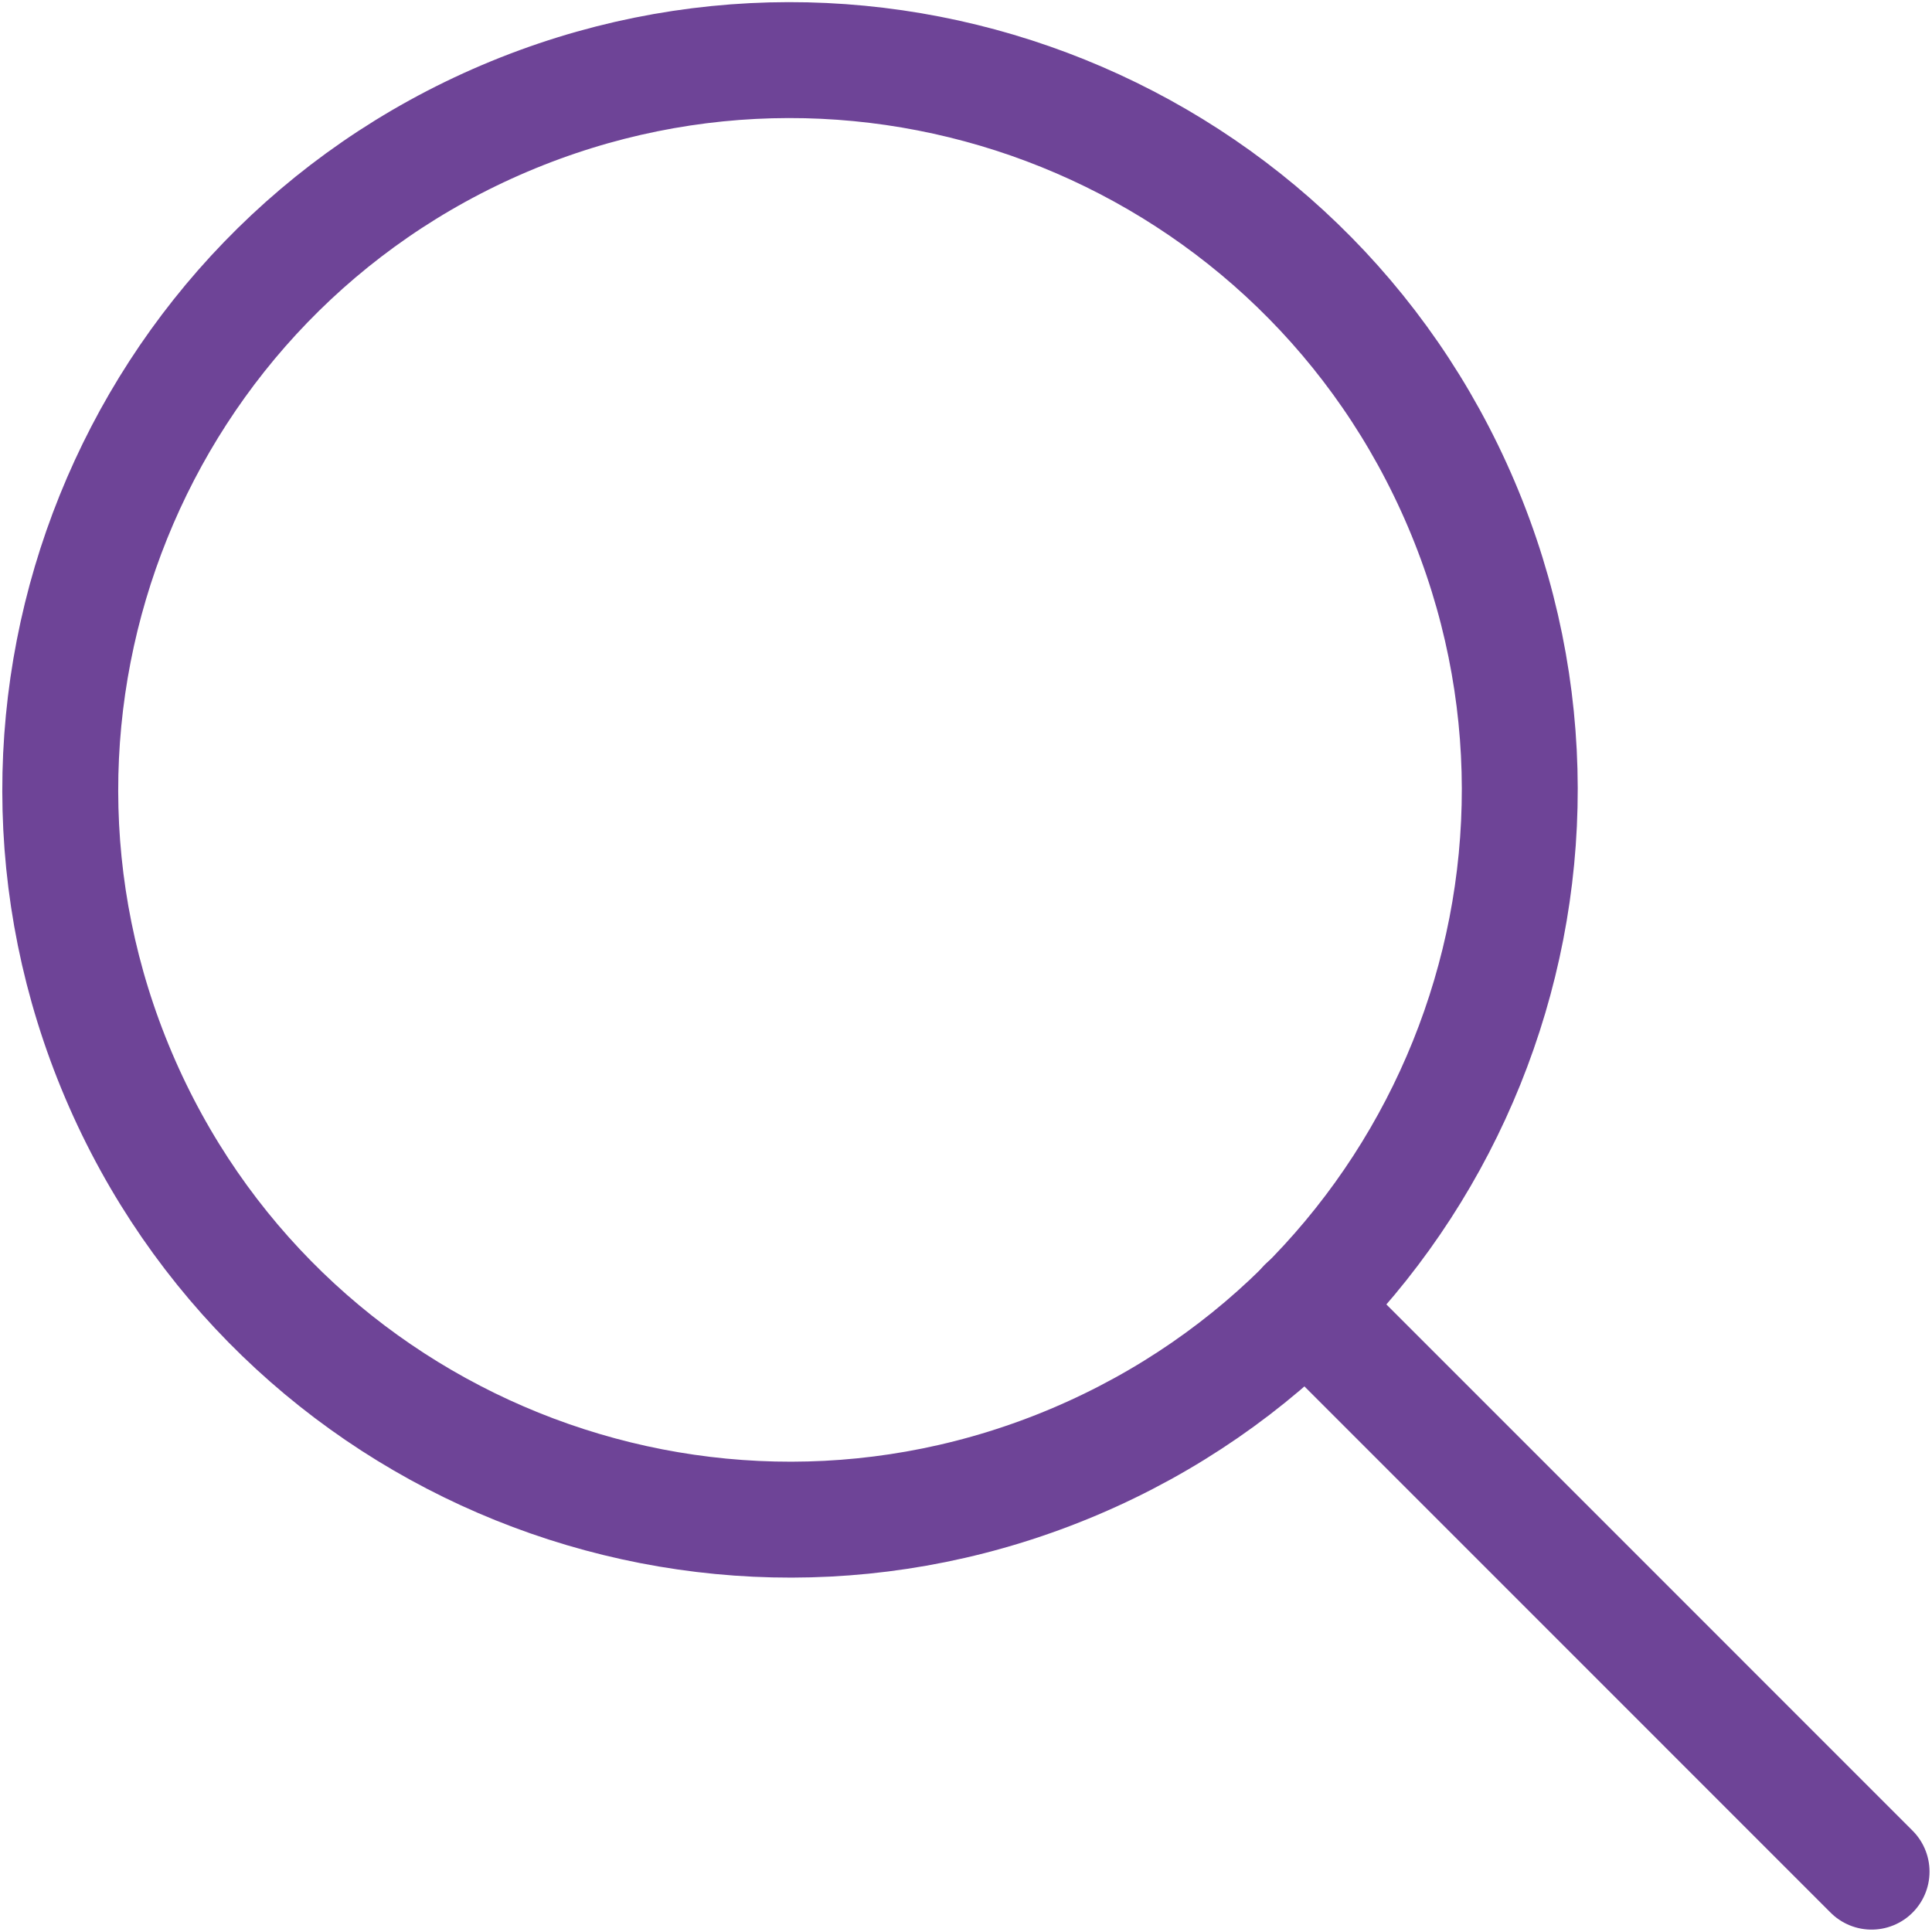
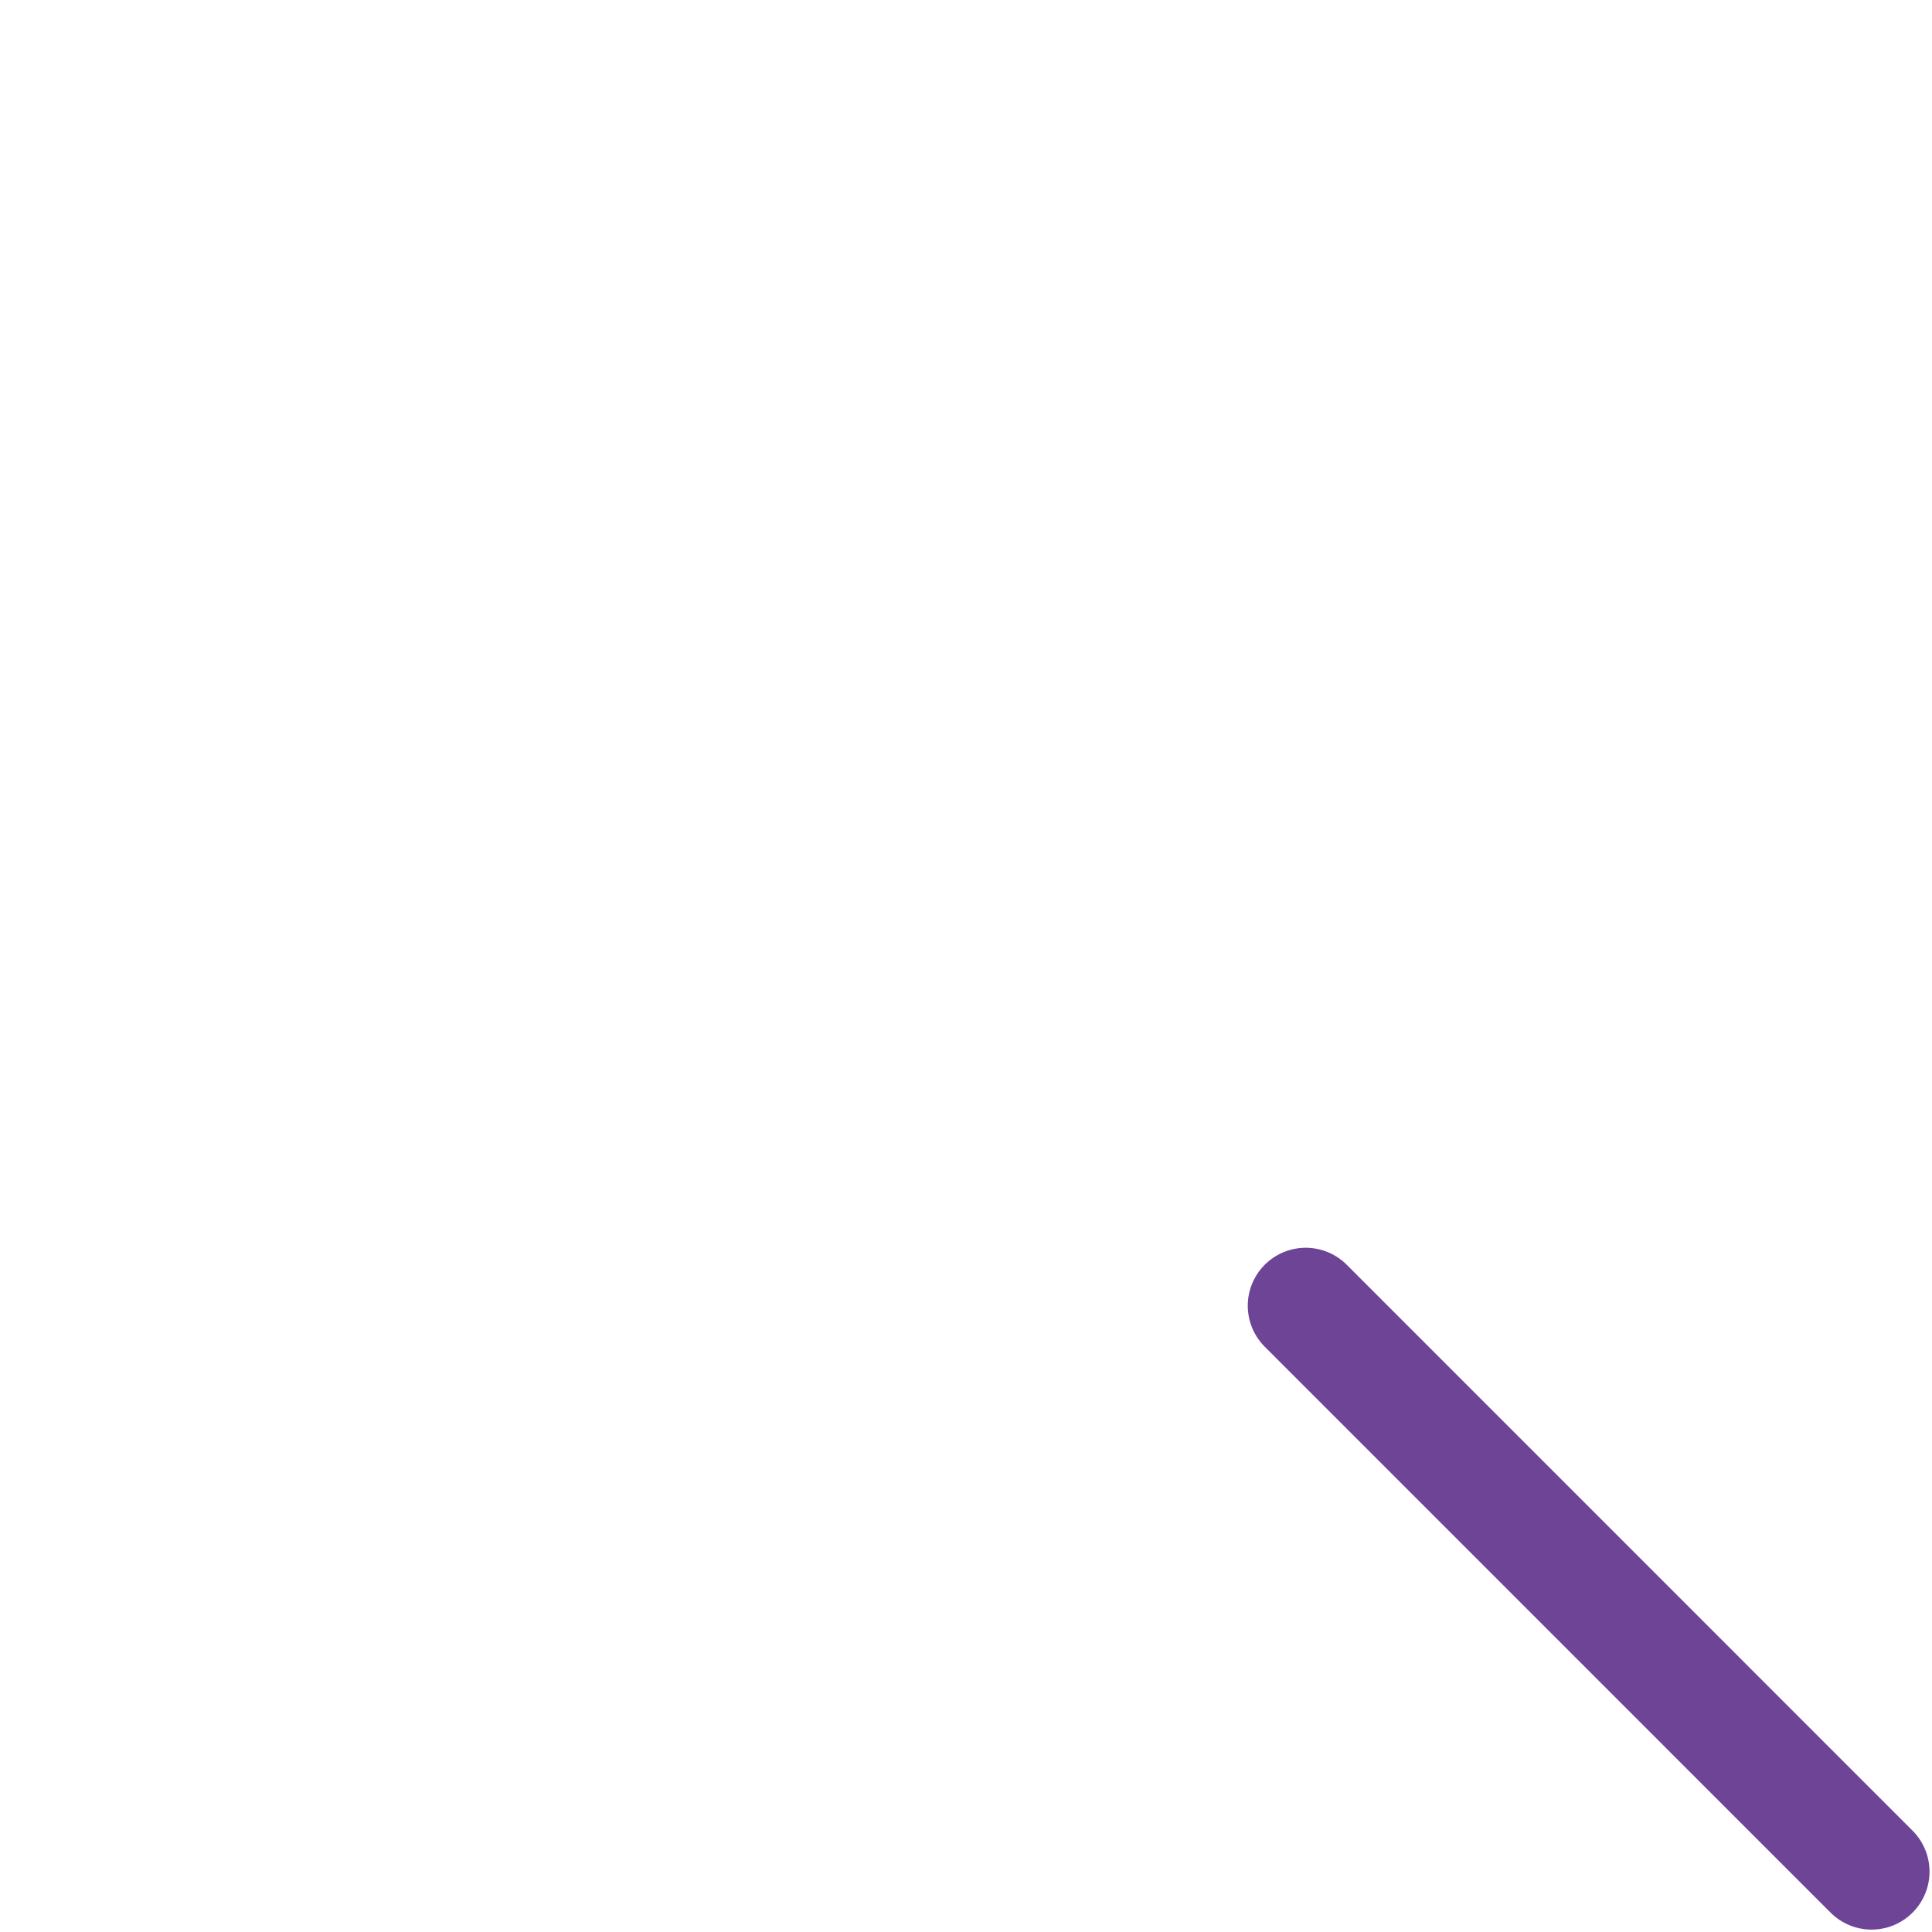
<svg xmlns="http://www.w3.org/2000/svg" width="25" height="25" viewBox="0 0 25 25" fill="none">
  <g clip-path="url(#clip0)">
-     <path d="M13.915 18.91C18.714 16.87 20.951 11.327 18.911 6.528C16.872 1.73 11.329 -0.507 6.53 1.532C1.732 3.572 -0.505 9.115 1.534 13.914C3.574 18.712 9.117 20.949 13.915 18.91Z" stroke="#6E4497" stroke-width="1.5" stroke-linecap="round" stroke-linejoin="round" />
    <path d="M16.896 16.896L24.218 24.219" stroke="#6E4497" stroke-width="1.5" stroke-linecap="round" stroke-linejoin="round" />
  </g>
  <defs>
    <clipPath id="clip0">
-       <path d="M0 0H25V25H0V0Z" fill="white" />
+       <path d="M0 0H25V25H0V0" fill="white" />
    </clipPath>
  </defs>
</svg>